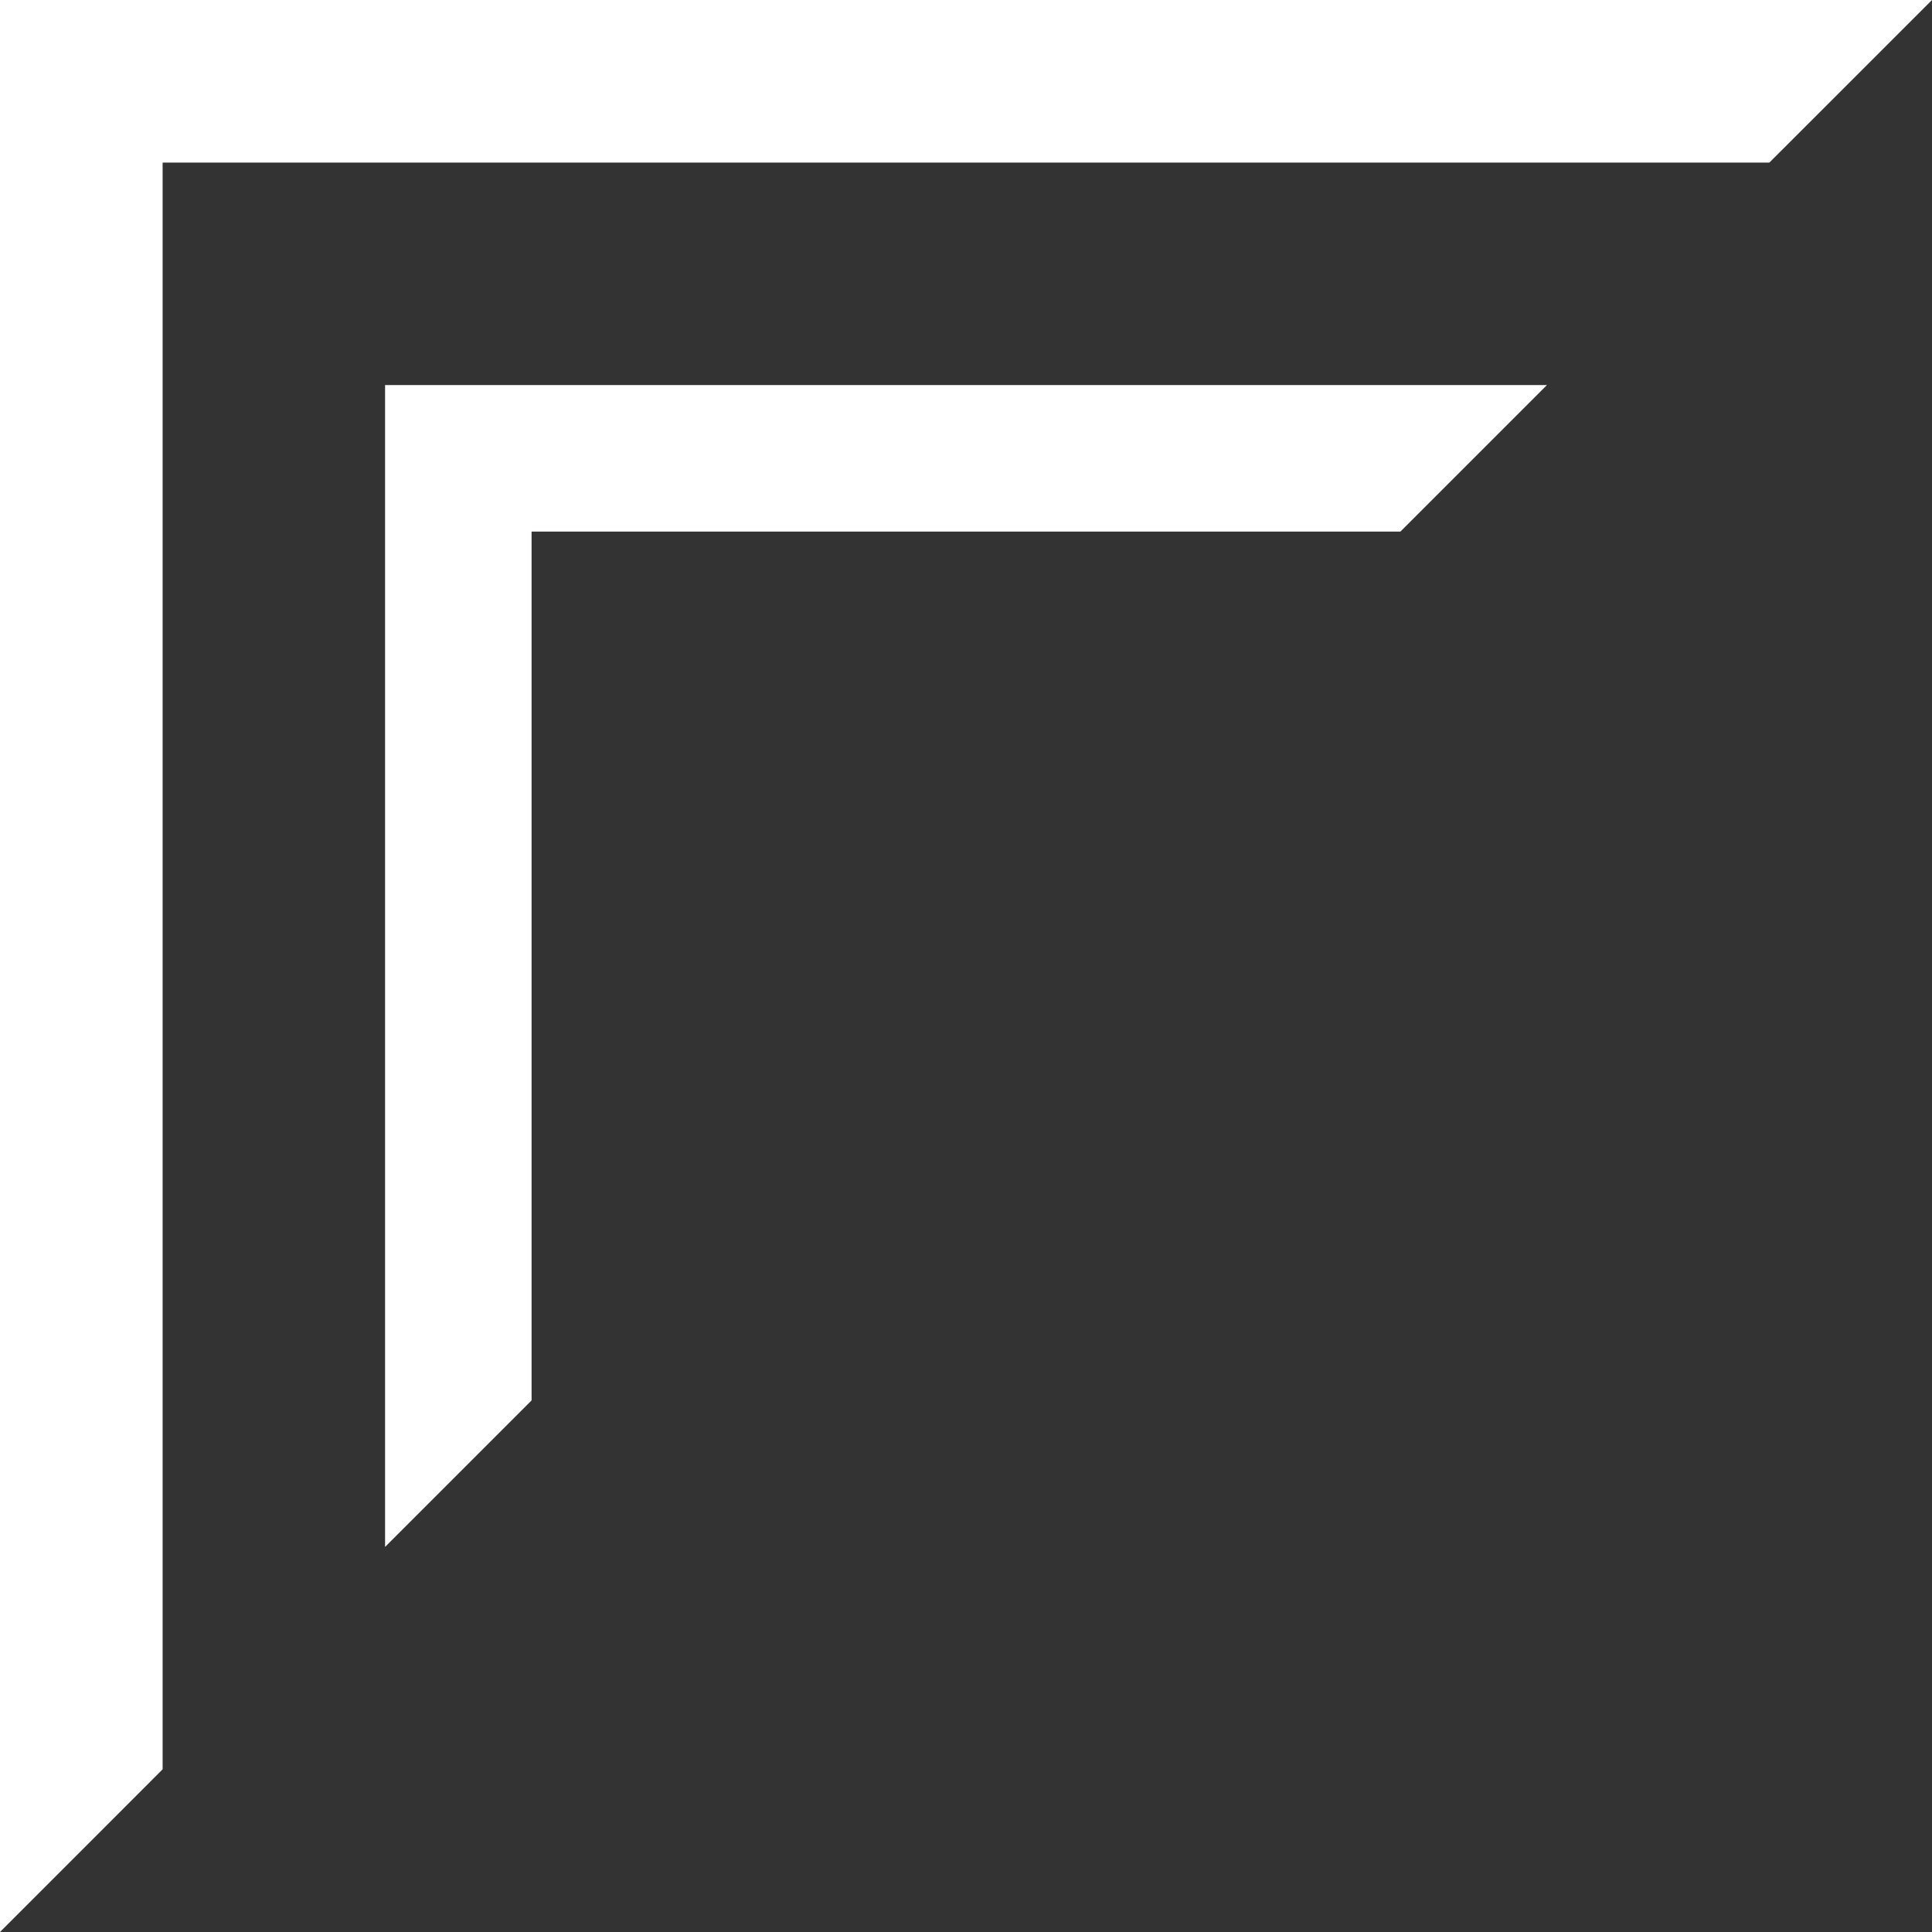
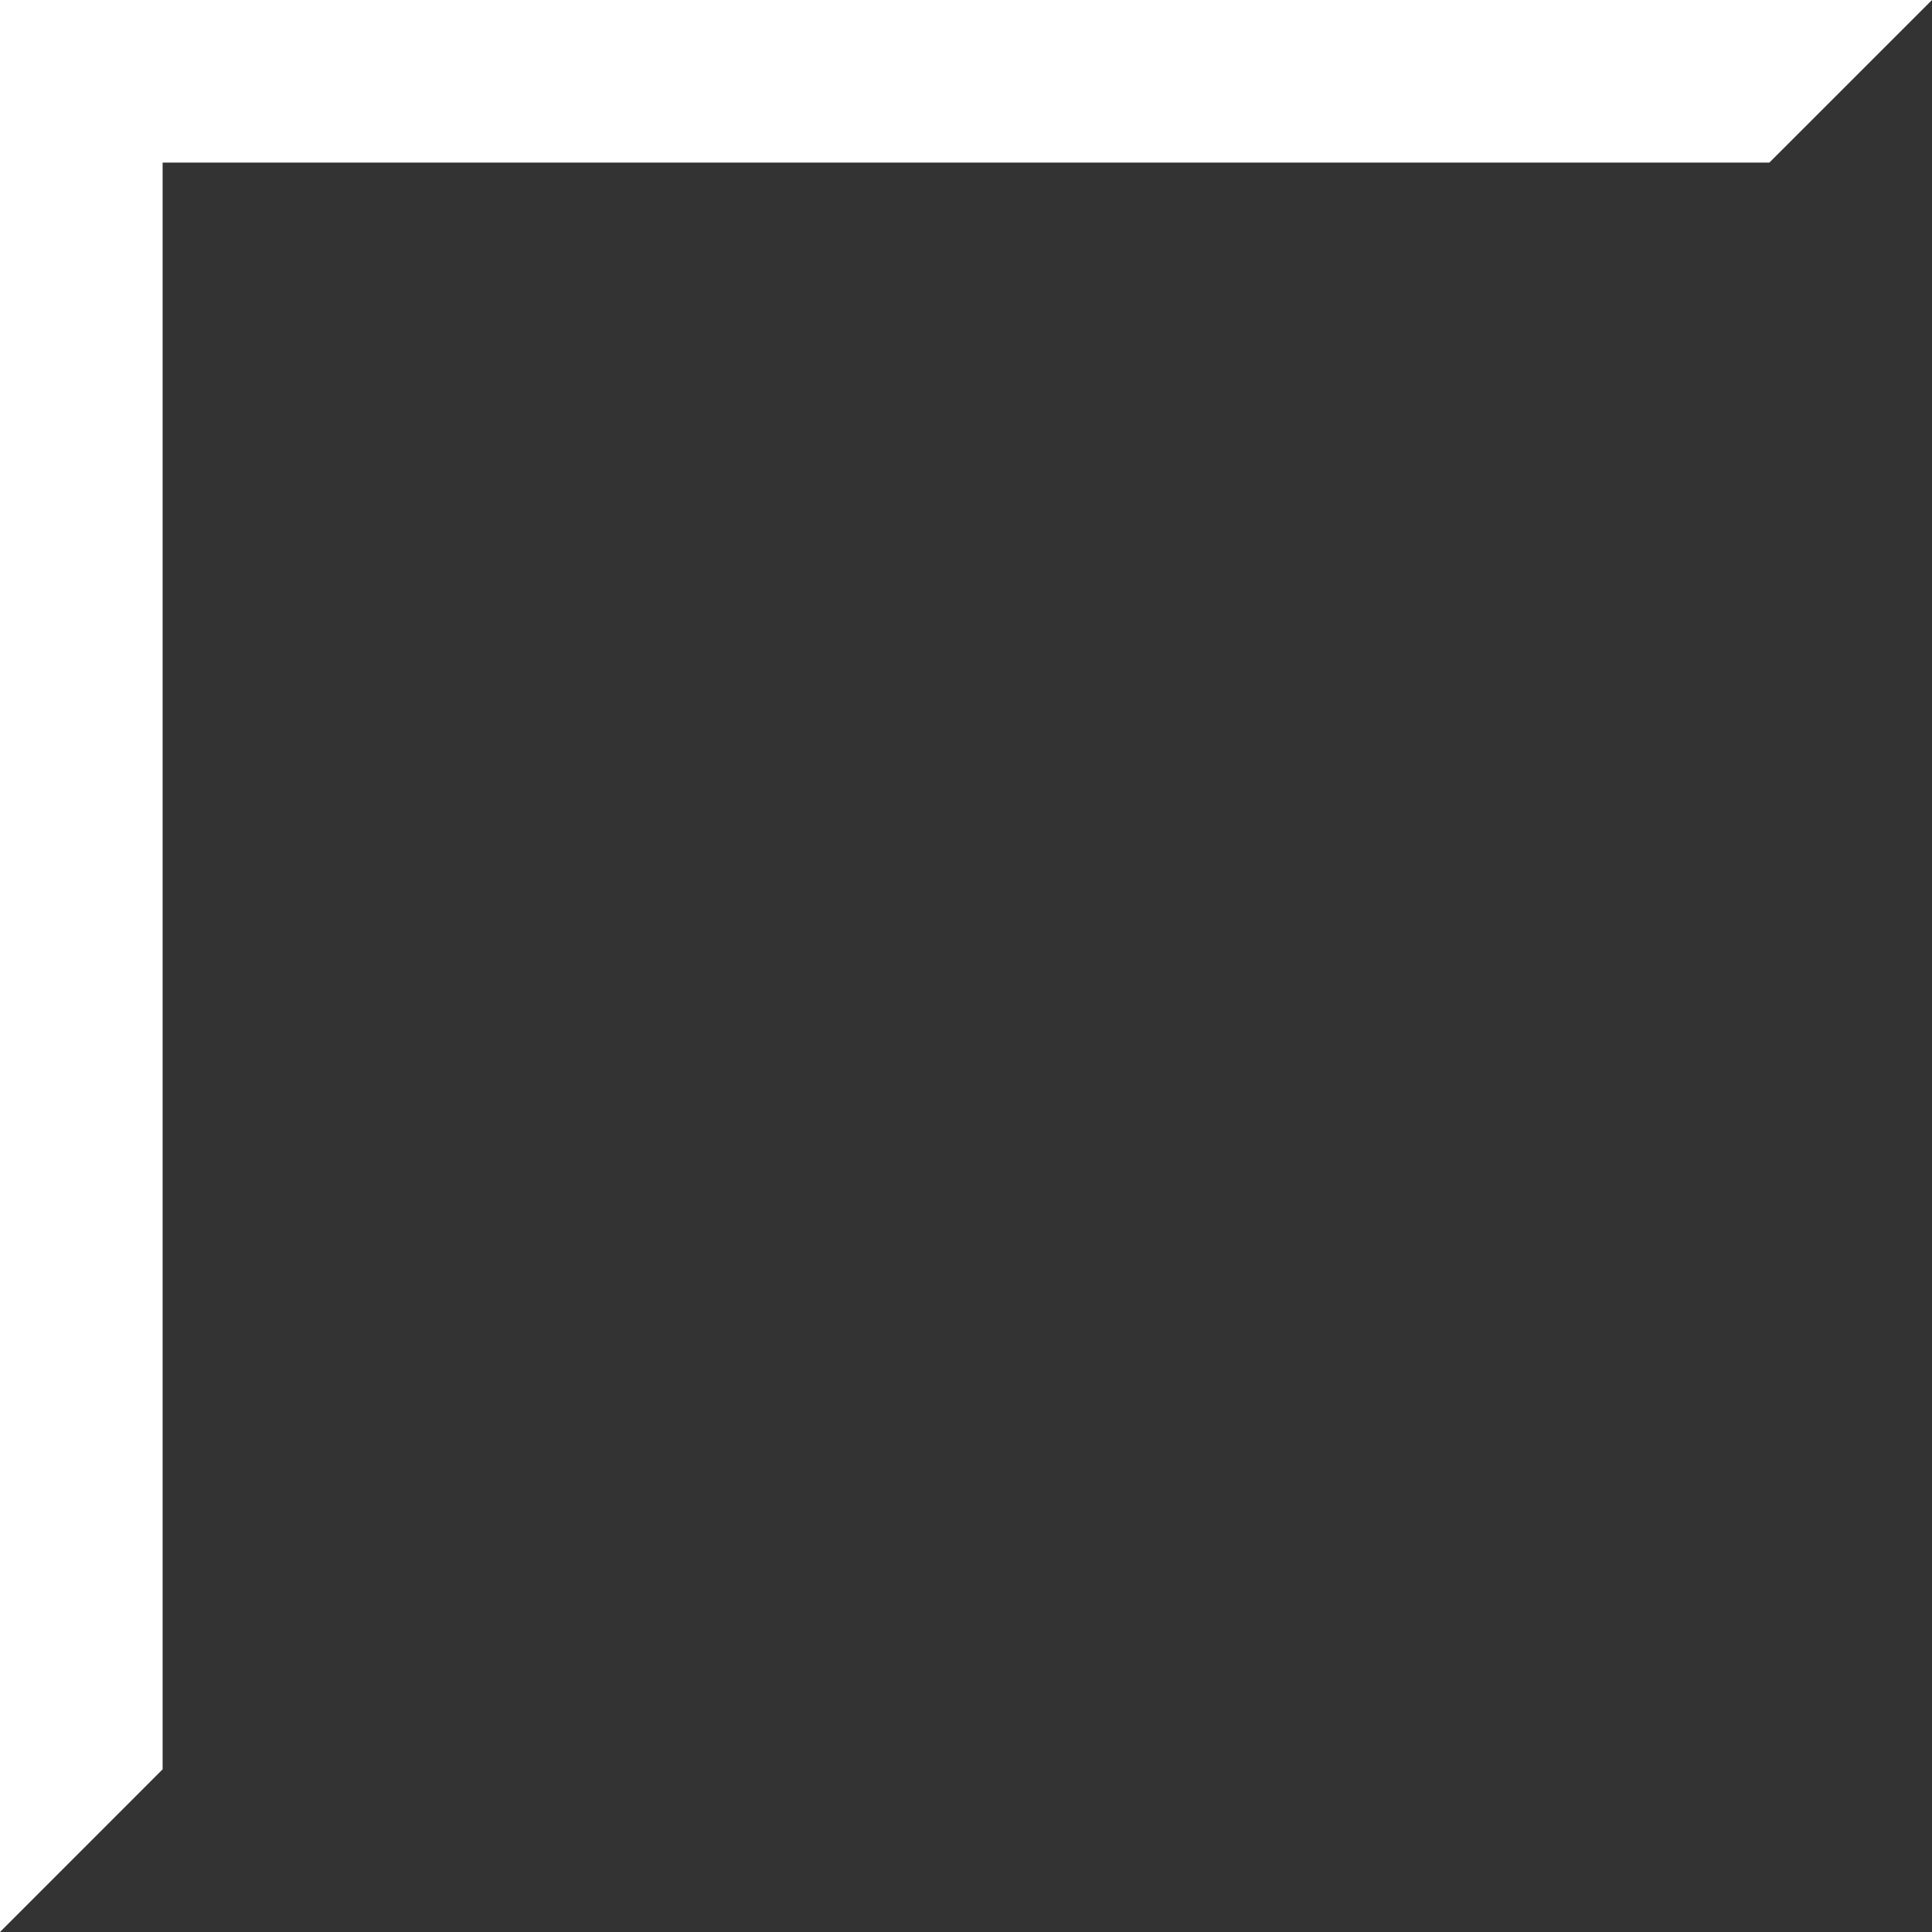
<svg xmlns="http://www.w3.org/2000/svg" width="35" height="35" viewBox="0 0 35 35" fill="none">
  <rect x="0" y="0" width="35" height="35" fill="#333333" stroke="none" />
  <path d="M0 0L35 1.5299e-06L32.053 2.946L2.946 2.946L2.946 32.053L-1.5299e-06 35L0 0Z" fill="white" />
-   <path d="M28.024 6.976L25.37 9.63L9.63 9.63L9.63 25.37L6.976 28.024L6.976 6.976L28.024 6.976Z" fill="white" />
</svg>